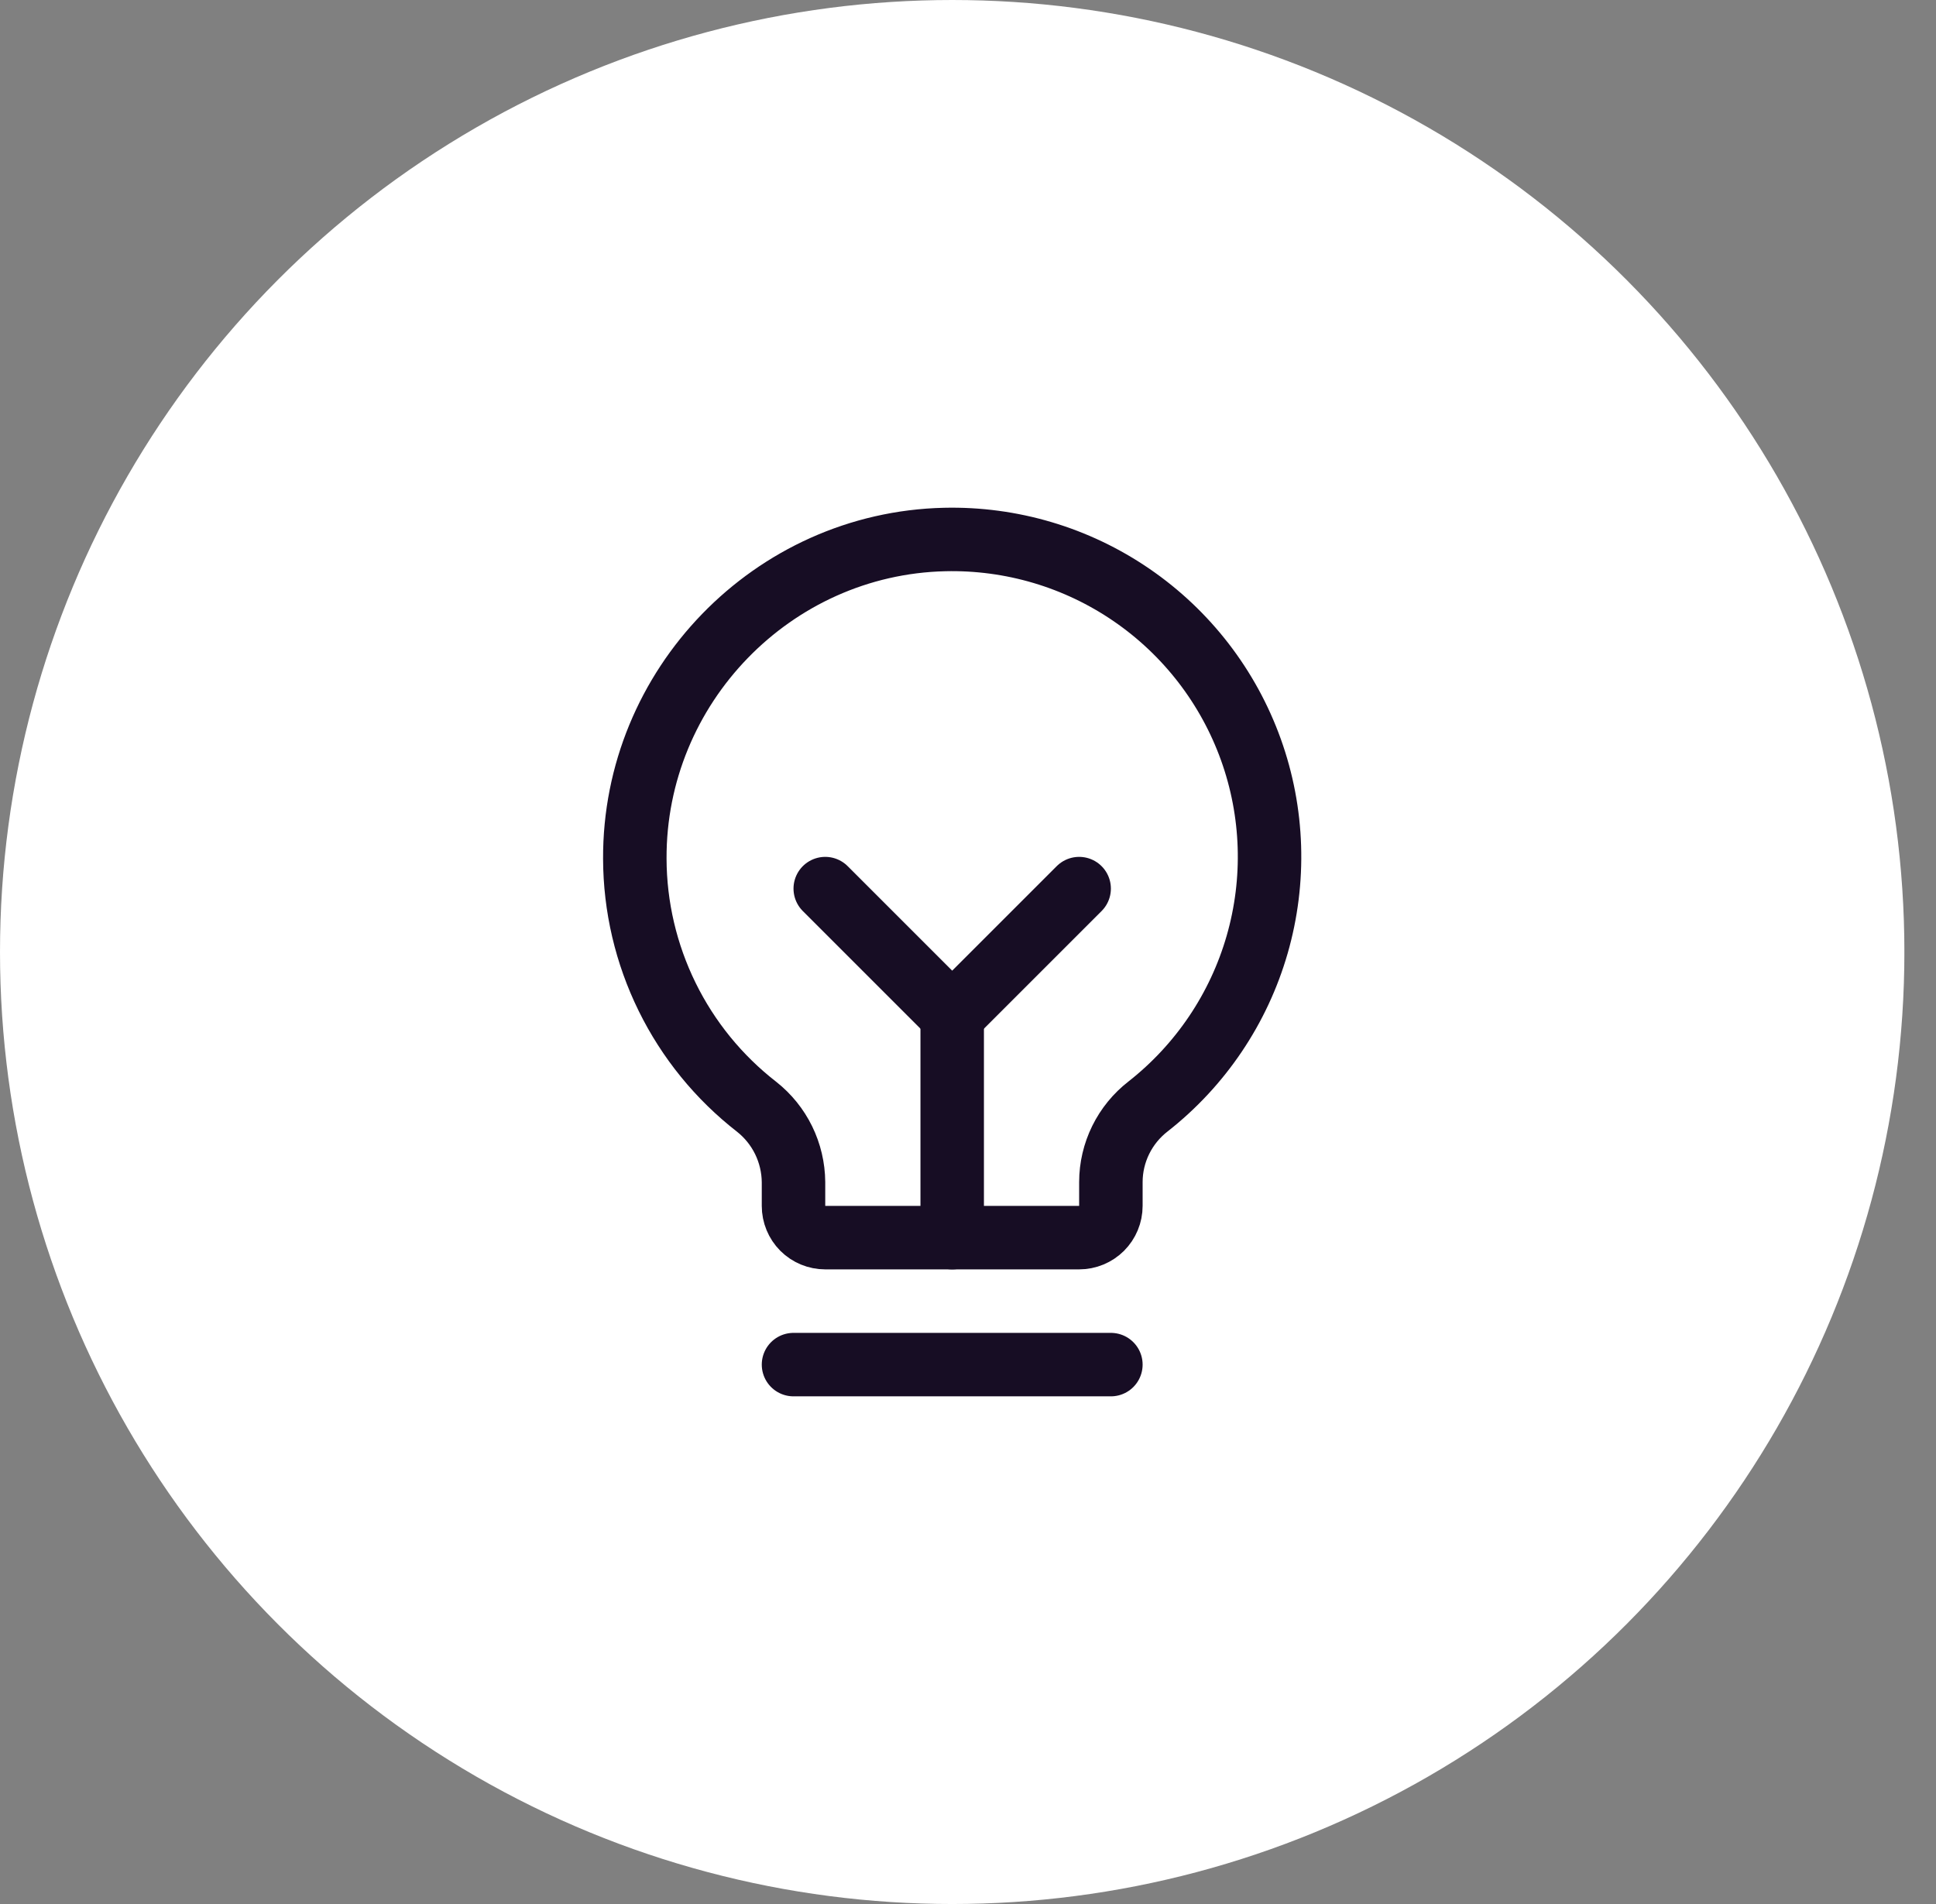
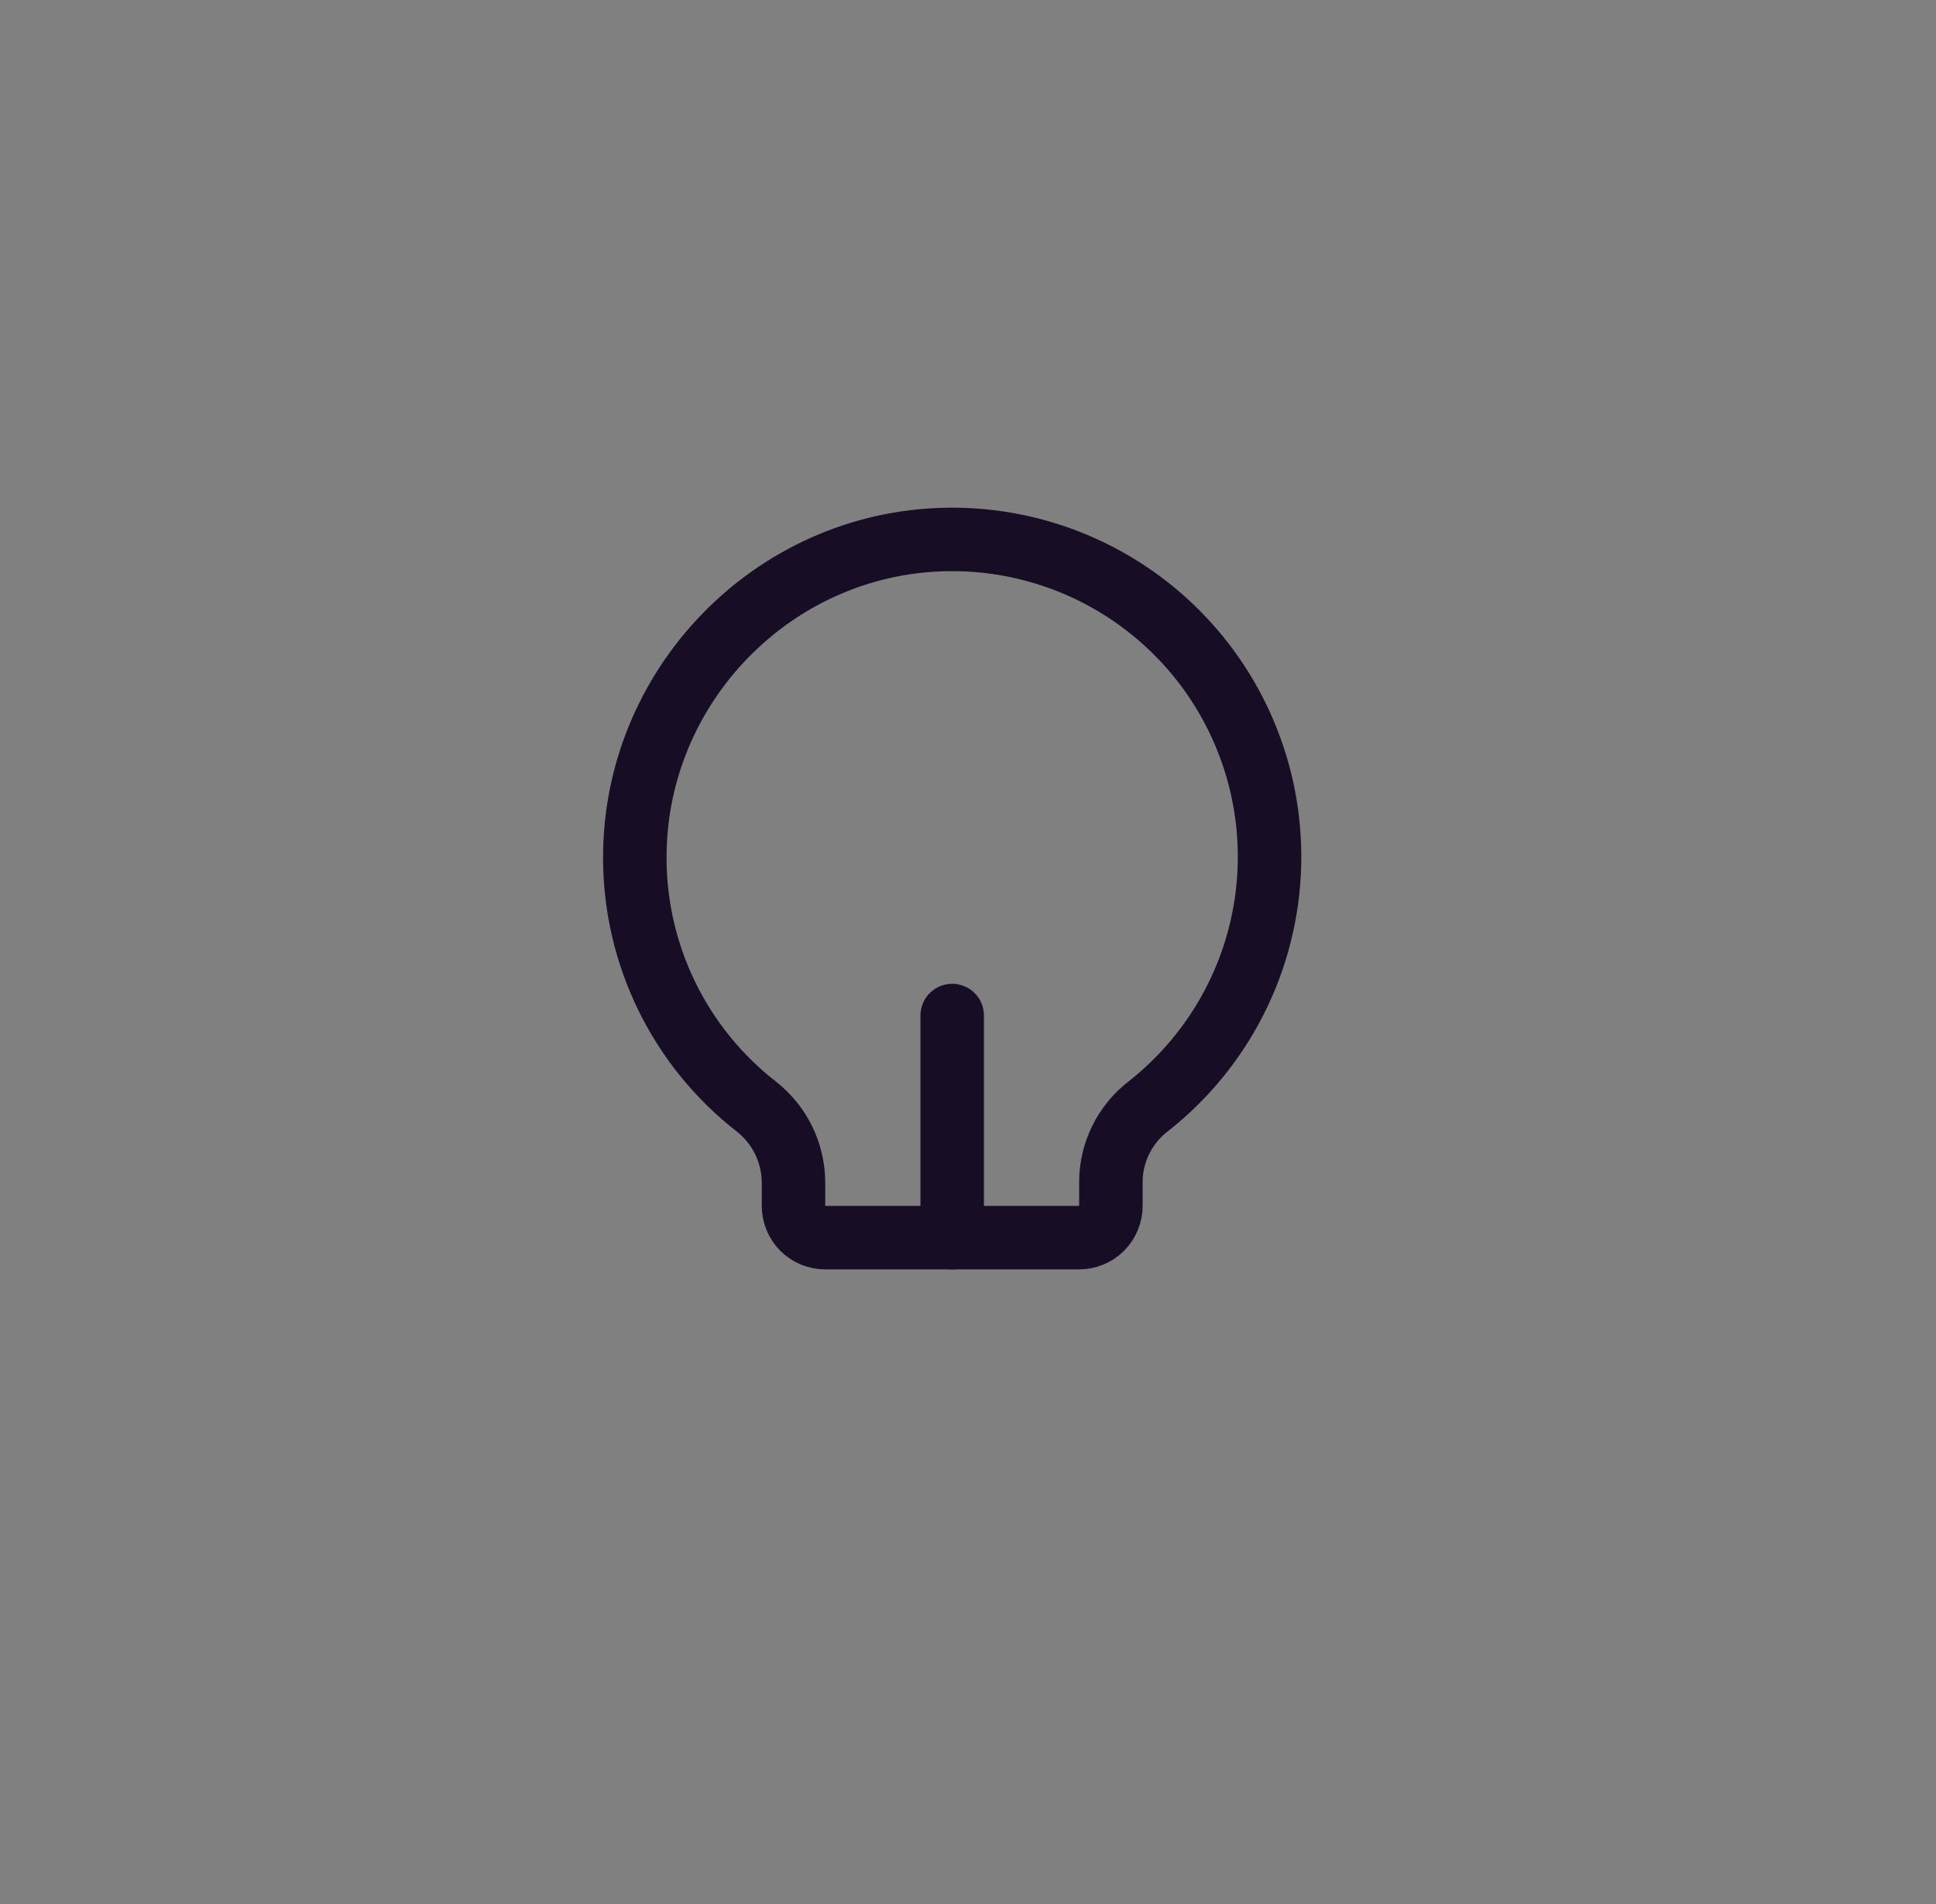
<svg xmlns="http://www.w3.org/2000/svg" width="61" height="60" viewBox="0 0 61 60" fill="none">
  <rect x="0" y="0" width="61" height="60" fill="#808080" stroke="none" />
  <g clip-path="url(#clip0_3134_17601)">
-     <ellipse cx="30.002" cy="30" rx="30.002" ry="30" fill="white" />
-     <path d="M25.002 43.002H35.002" stroke="#170d24" stroke-width="2" stroke-linecap="round" stroke-linejoin="round" />
    <path d="M30.002 39.002V32.002" stroke="#170d24" stroke-width="2" stroke-linecap="round" stroke-linejoin="round" />
-     <path d="M26.002 28.002L30.002 32.002L34.002 28.002" stroke="#170d24" stroke-width="2" stroke-linecap="round" stroke-linejoin="round" />
    <path d="M23.839 34.876C22.649 33.951 21.684 32.766 21.02 31.413C20.355 30.059 20.006 28.572 20.002 27.064C19.977 21.639 24.339 17.126 29.764 17.001C31.864 16.952 33.926 17.564 35.657 18.752C37.389 19.94 38.703 21.643 39.413 23.62C40.123 25.596 40.192 27.746 39.611 29.765C39.03 31.783 37.828 33.567 36.177 34.864C35.812 35.146 35.516 35.508 35.312 35.922C35.109 36.335 35.002 36.79 35.002 37.251V38.001C35.002 38.267 34.896 38.521 34.709 38.709C34.521 38.896 34.267 39.001 34.002 39.001H26.002C25.736 39.001 25.482 38.896 25.294 38.709C25.107 38.521 25.002 38.267 25.002 38.001V37.251C24.998 36.794 24.892 36.343 24.691 35.931C24.49 35.52 24.199 35.16 23.839 34.876V34.876Z" stroke="#170d24" stroke-width="2" stroke-linecap="round" stroke-linejoin="round" />
  </g>
  <defs>
    <clipPath id="clip0_3134_17601">
      <rect width="60.003" height="60" fill="white" />
    </clipPath>
  </defs>
</svg>